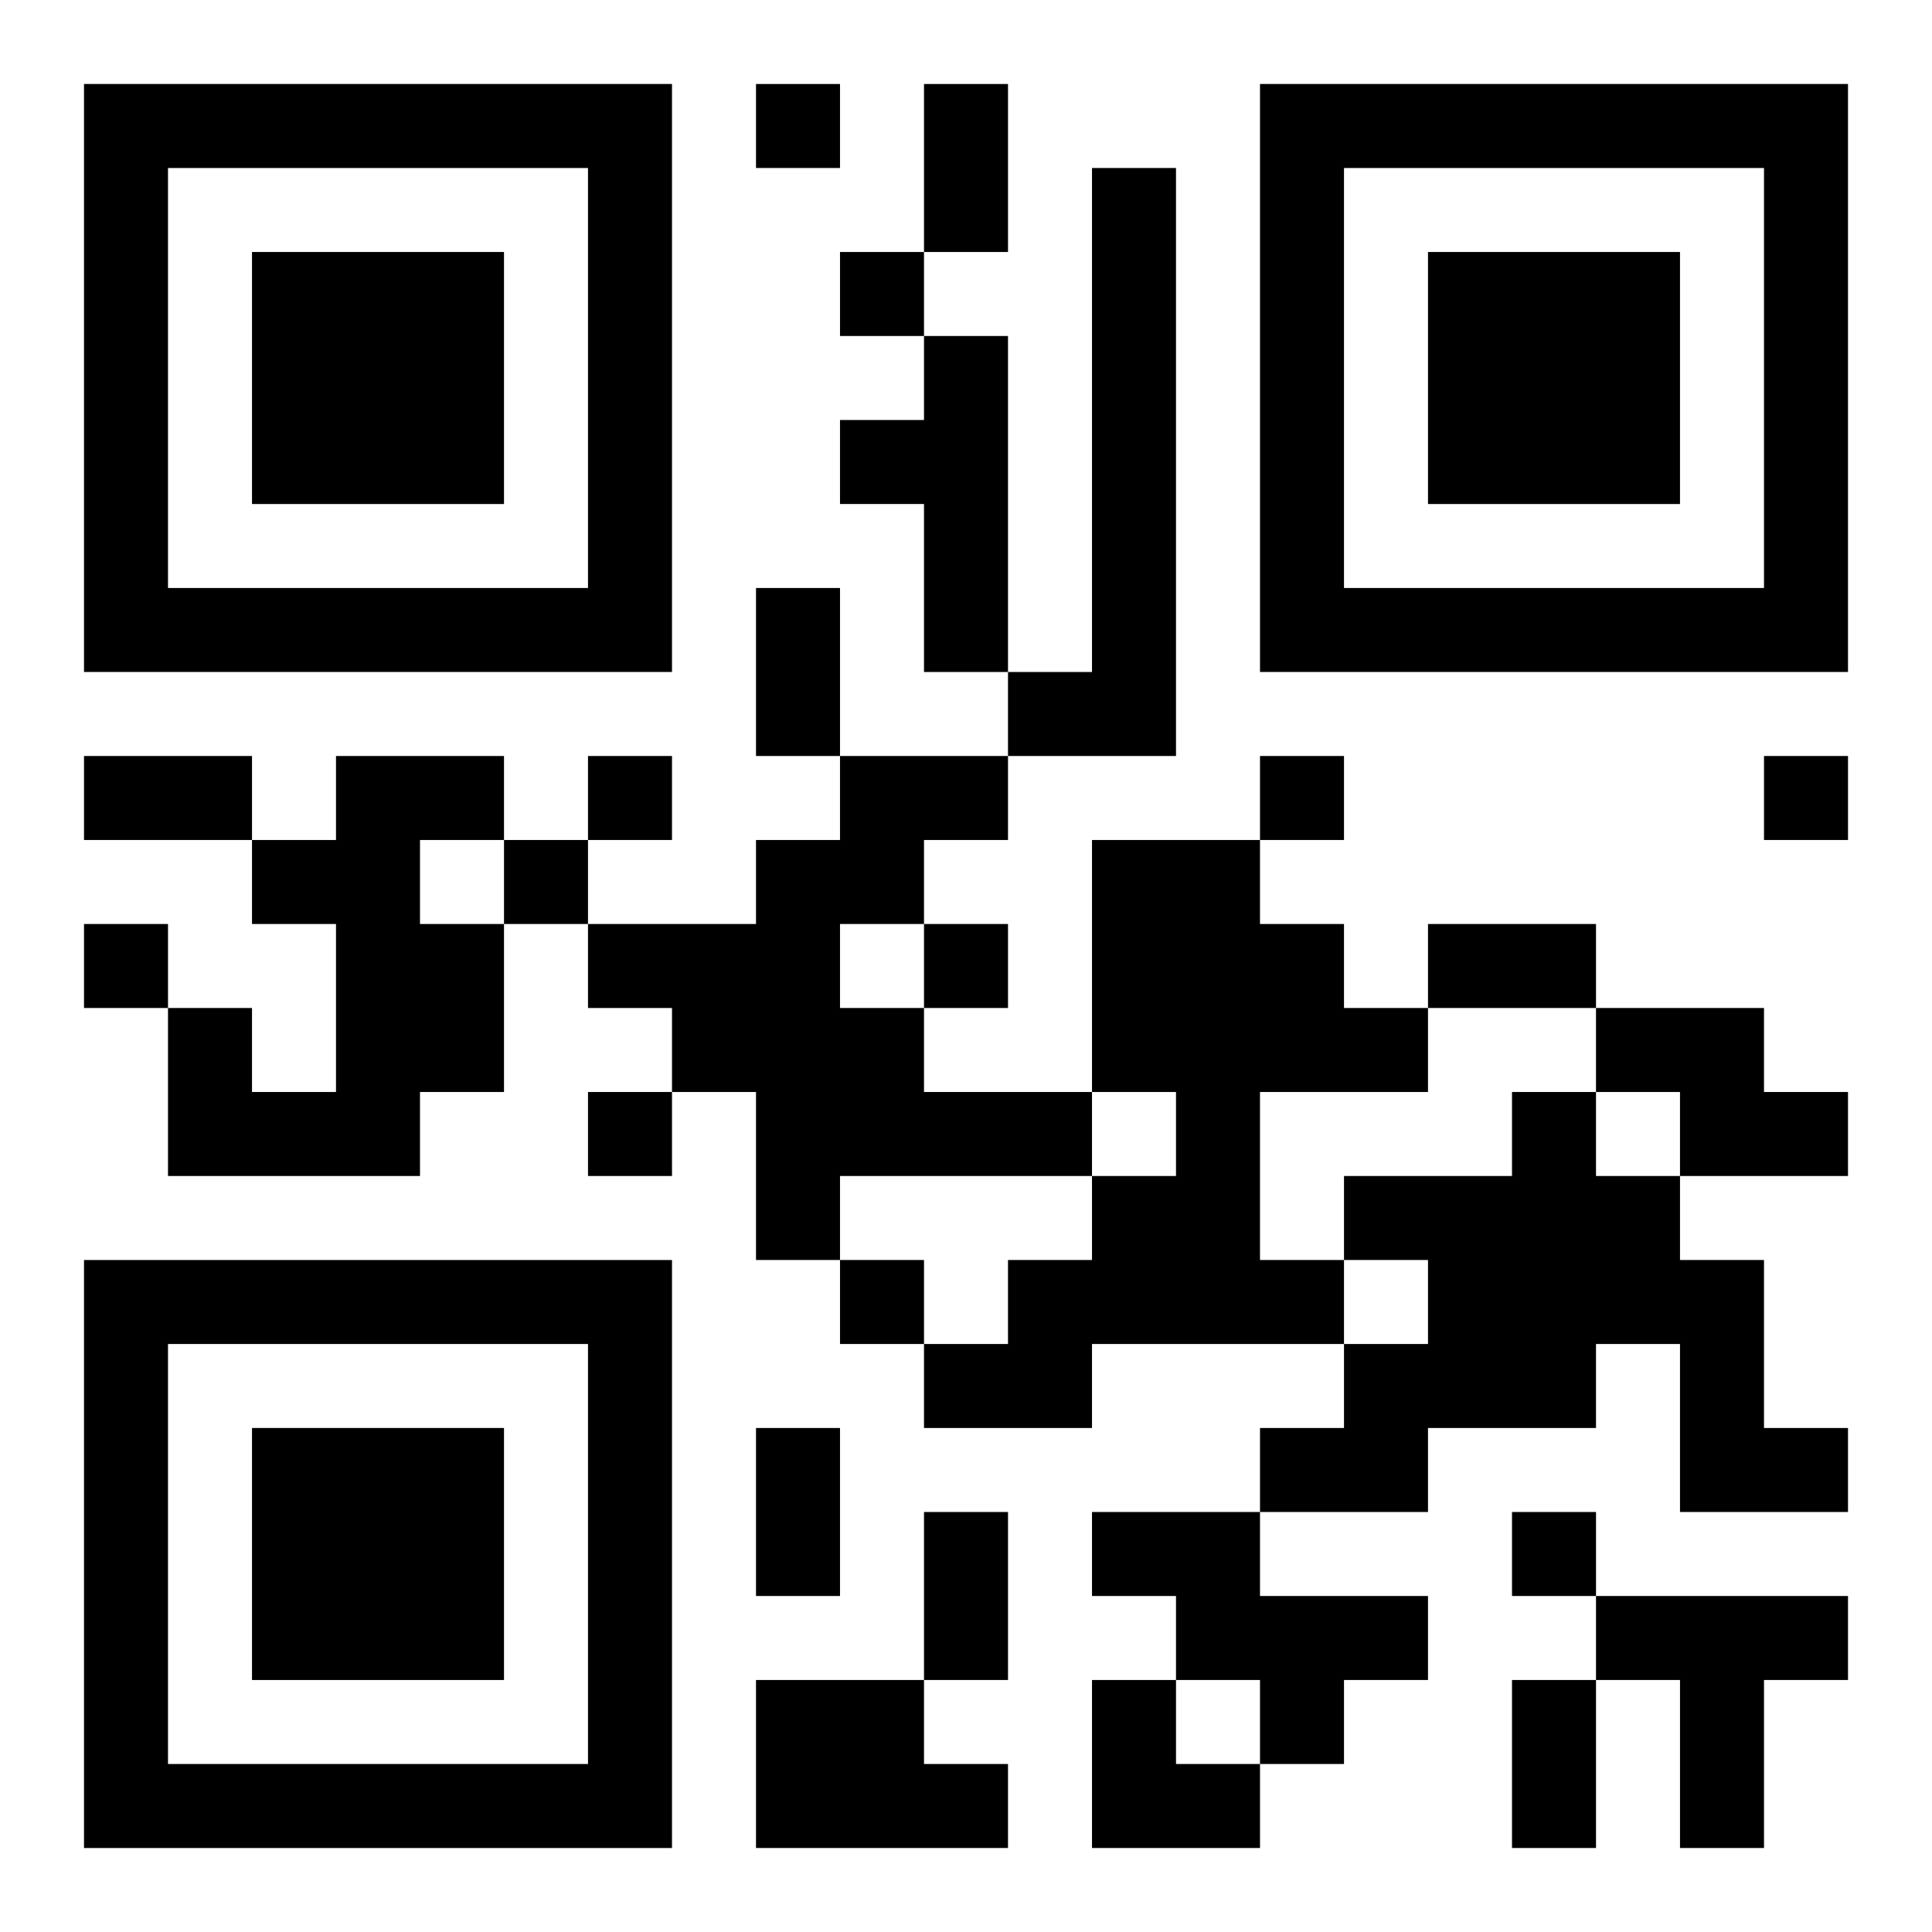
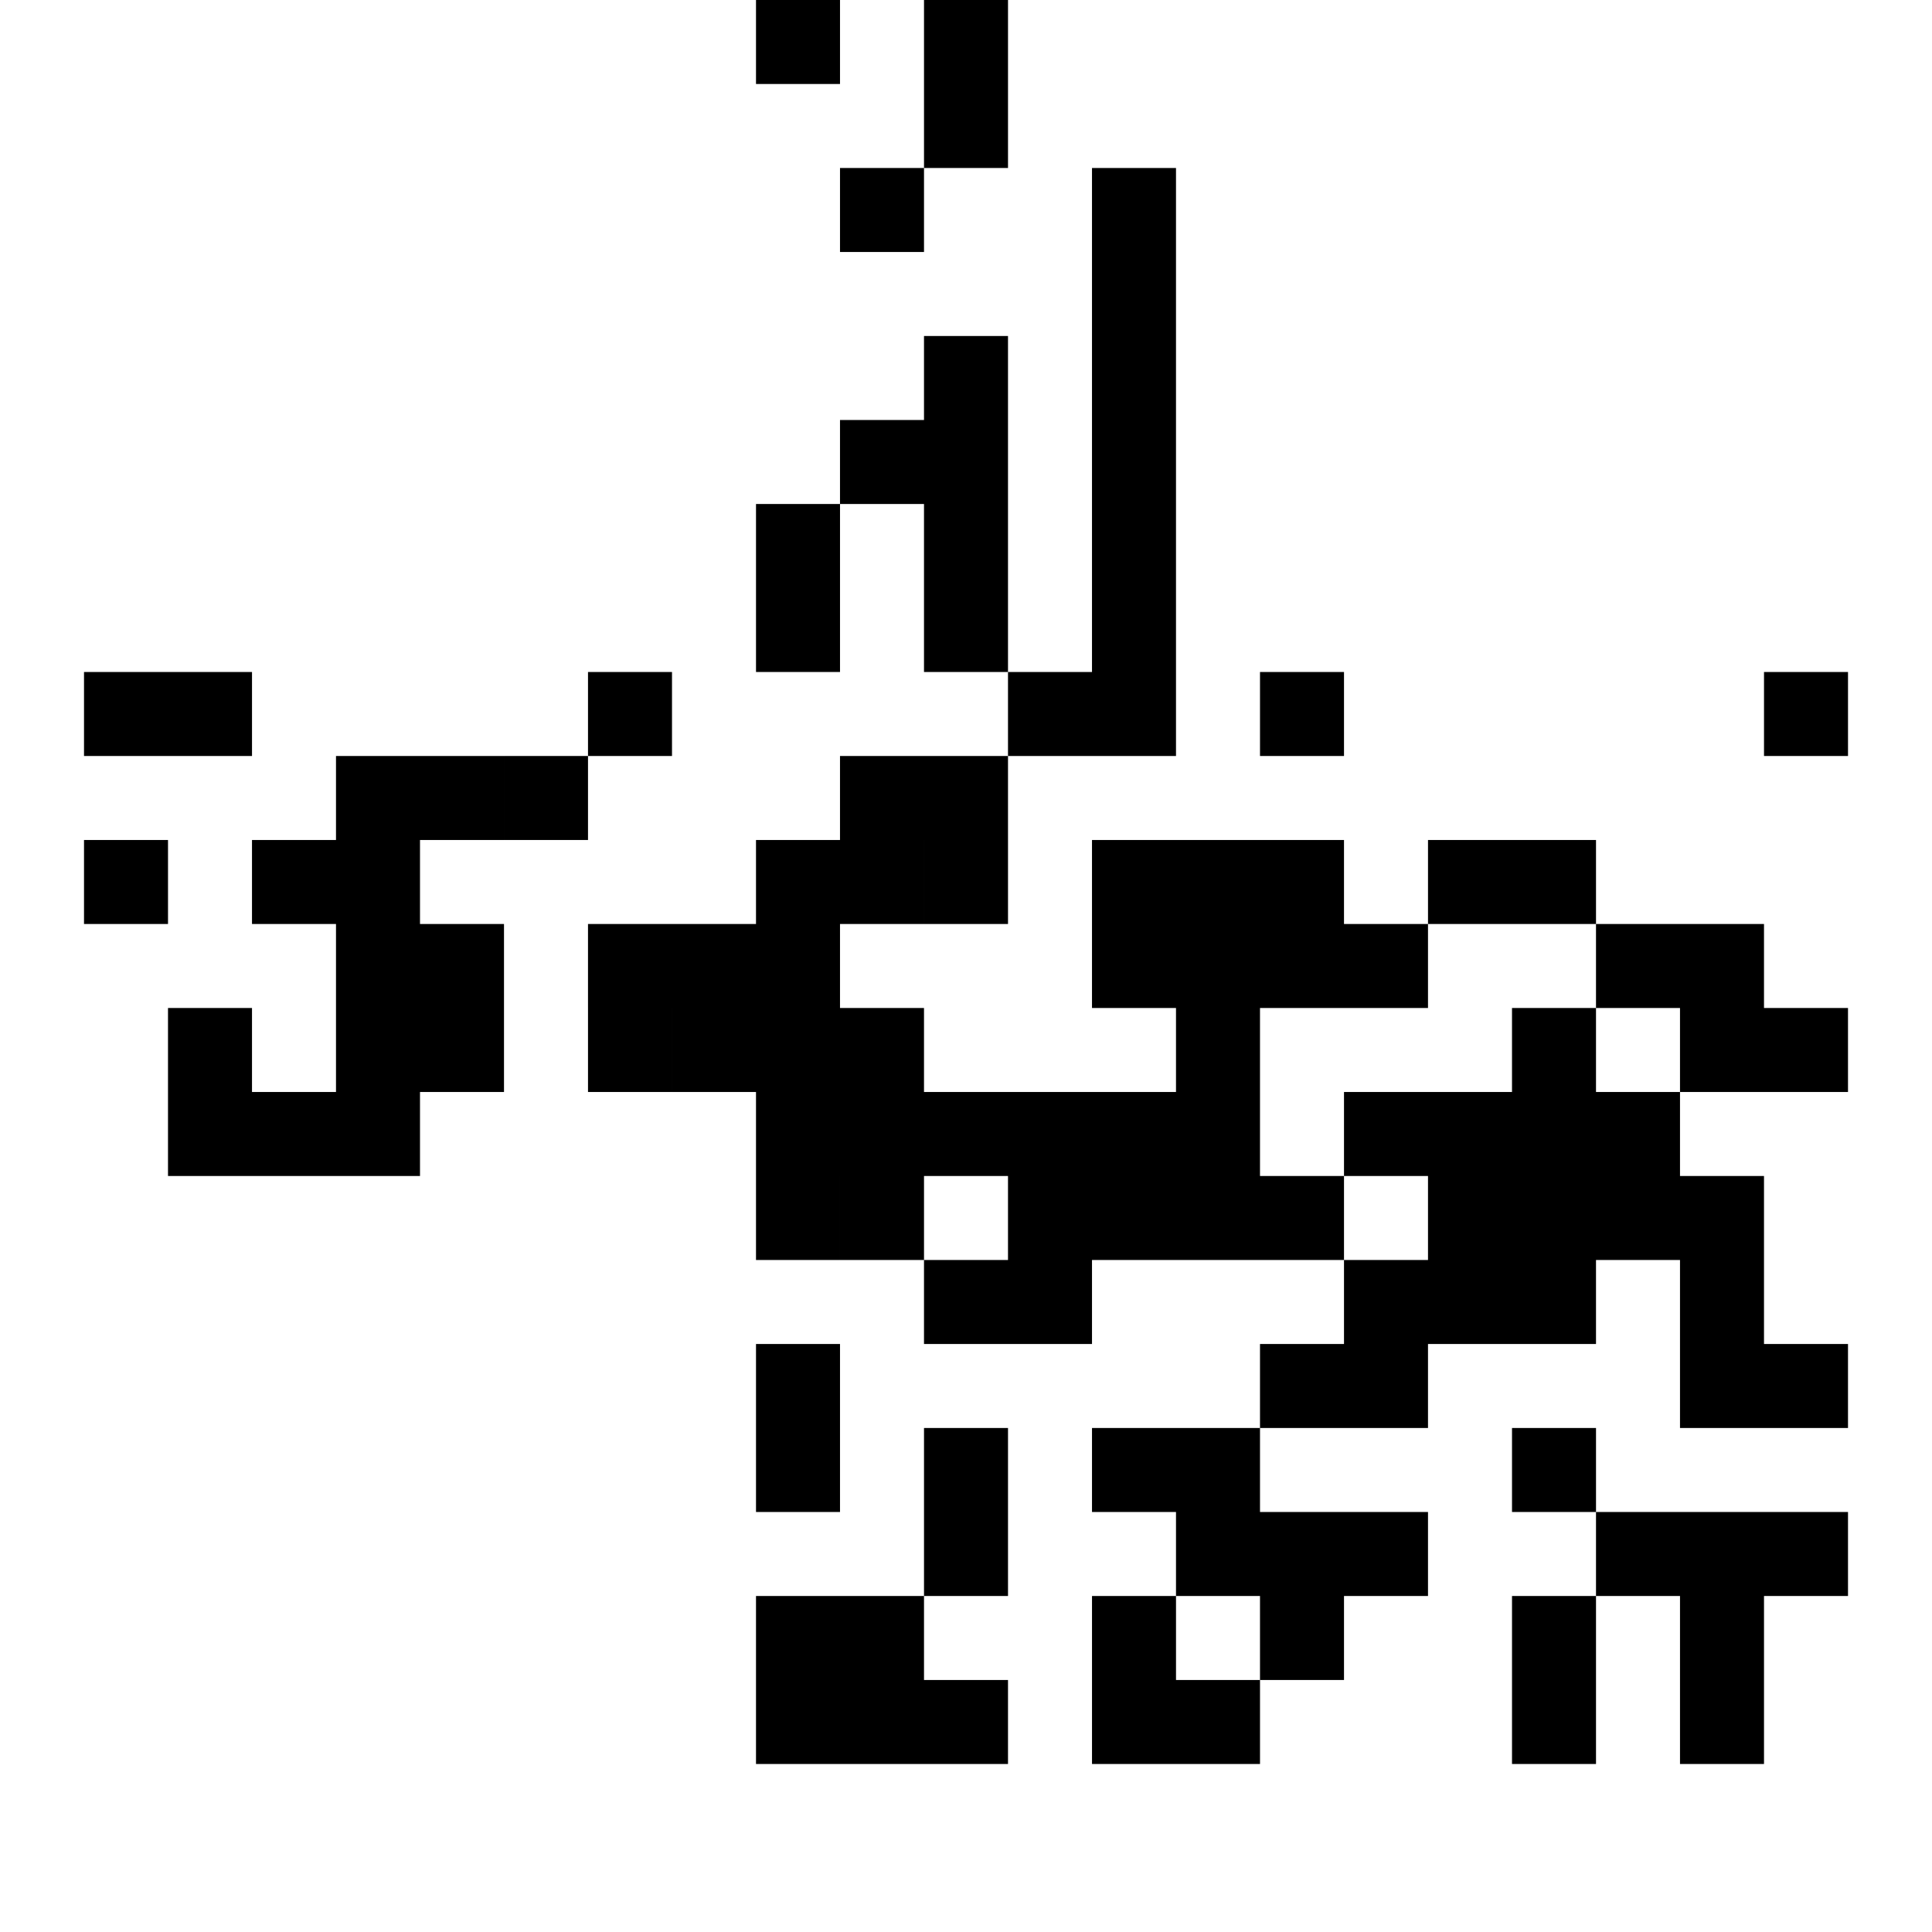
<svg xmlns="http://www.w3.org/2000/svg" xmlns:xlink="http://www.w3.org/1999/xlink" width="250" height="250" baseProfile="full" version="1.1" viewBox="-1 -1 23 23">
  <symbol id="a">
-     <path d="m0 7v7h7v-7h-7zm1 1h5v5h-5v-5zm1 1v3h3v-3h-3z" />
-   </symbol>
+     </symbol>
  <use y="-7" xlink:href="#a" />
  <use y="7" xlink:href="#a" />
  <use x="14" y="-7" xlink:href="#a" />
-   <path d="m12 1h1v7h-2v-1h1v-6m-2 2h1v4h-1v-2h-1v-1h1v-1m-7 5h2v1h-1v1h1v2h-1v1h-3v-2h1v1h1v-2h-1v-1h1v-1m6 0h2v1h-1v1h-1v1h1v1h2v1h-3v1h-1v-2h-1v-1h-1v-1h2v-1h1v-1m3 1h2v1h1v1h1v1h-2v2h1v1h-3v1h-2v-1h1v-1h1v-1h1v-1h-1v-3m6 2h2v1h1v1h-2v-1h-1v-1m-1 1h1v1h1v1h1v2h1v1h-2v-2h-1v1h-2v1h-2v-1h1v-1h1v-1h-1v-1h2v-1m-5 5h2v1h2v1h-1v1h-1v-1h-1v-1h-1v-1m6 1h3v1h-1v2h-1v-2h-1v-1m-10 1h2v1h1v1h-3v-2m0-19v1h1v-1h-1m1 2v1h1v-1h-1m-3 6v1h1v-1h-1m8 0v1h1v-1h-1m6 0v1h1v-1h-1m-15 1v1h1v-1h-1m-5 1v1h1v-1h-1m10 0v1h1v-1h-1m-4 2v1h1v-1h-1m3 2v1h1v-1h-1m8 3v1h1v-1h-1m-7-17h1v2h-1v-2m-2 6h1v2h-1v-2m-8 2h2v1h-2v-1m16 2h2v1h-2v-1m-8 6h1v2h-1v-2m2 1h1v2h-1v-2m7 2h1v2h-1v-2m-5 0h1v1h1v1h-2z" />
+   <path d="m12 1h1v7h-2v-1h1v-6m-2 2h1v4h-1v-2h-1v-1h1v-1m-7 5h2v1h-1v1h1v2h-1v1h-3v-2h1v1h1v-2h-1v-1h1v-1m6 0h2v1h-1v1h-1v1h1v1h2v1h-3v1h-1v-2h-1v-1h-1v-1h2v-1h1v-1m3 1h2h1v1h1v1h-2v2h1v1h-3v1h-2v-1h1v-1h1v-1h1v-1h-1v-3m6 2h2v1h1v1h-2v-1h-1v-1m-1 1h1v1h1v1h1v2h1v1h-2v-2h-1v1h-2v1h-2v-1h1v-1h1v-1h-1v-1h2v-1m-5 5h2v1h2v1h-1v1h-1v-1h-1v-1h-1v-1m6 1h3v1h-1v2h-1v-2h-1v-1m-10 1h2v1h1v1h-3v-2m0-19v1h1v-1h-1m1 2v1h1v-1h-1m-3 6v1h1v-1h-1m8 0v1h1v-1h-1m6 0v1h1v-1h-1m-15 1v1h1v-1h-1m-5 1v1h1v-1h-1m10 0v1h1v-1h-1m-4 2v1h1v-1h-1m3 2v1h1v-1h-1m8 3v1h1v-1h-1m-7-17h1v2h-1v-2m-2 6h1v2h-1v-2m-8 2h2v1h-2v-1m16 2h2v1h-2v-1m-8 6h1v2h-1v-2m2 1h1v2h-1v-2m7 2h1v2h-1v-2m-5 0h1v1h1v1h-2z" />
</svg>